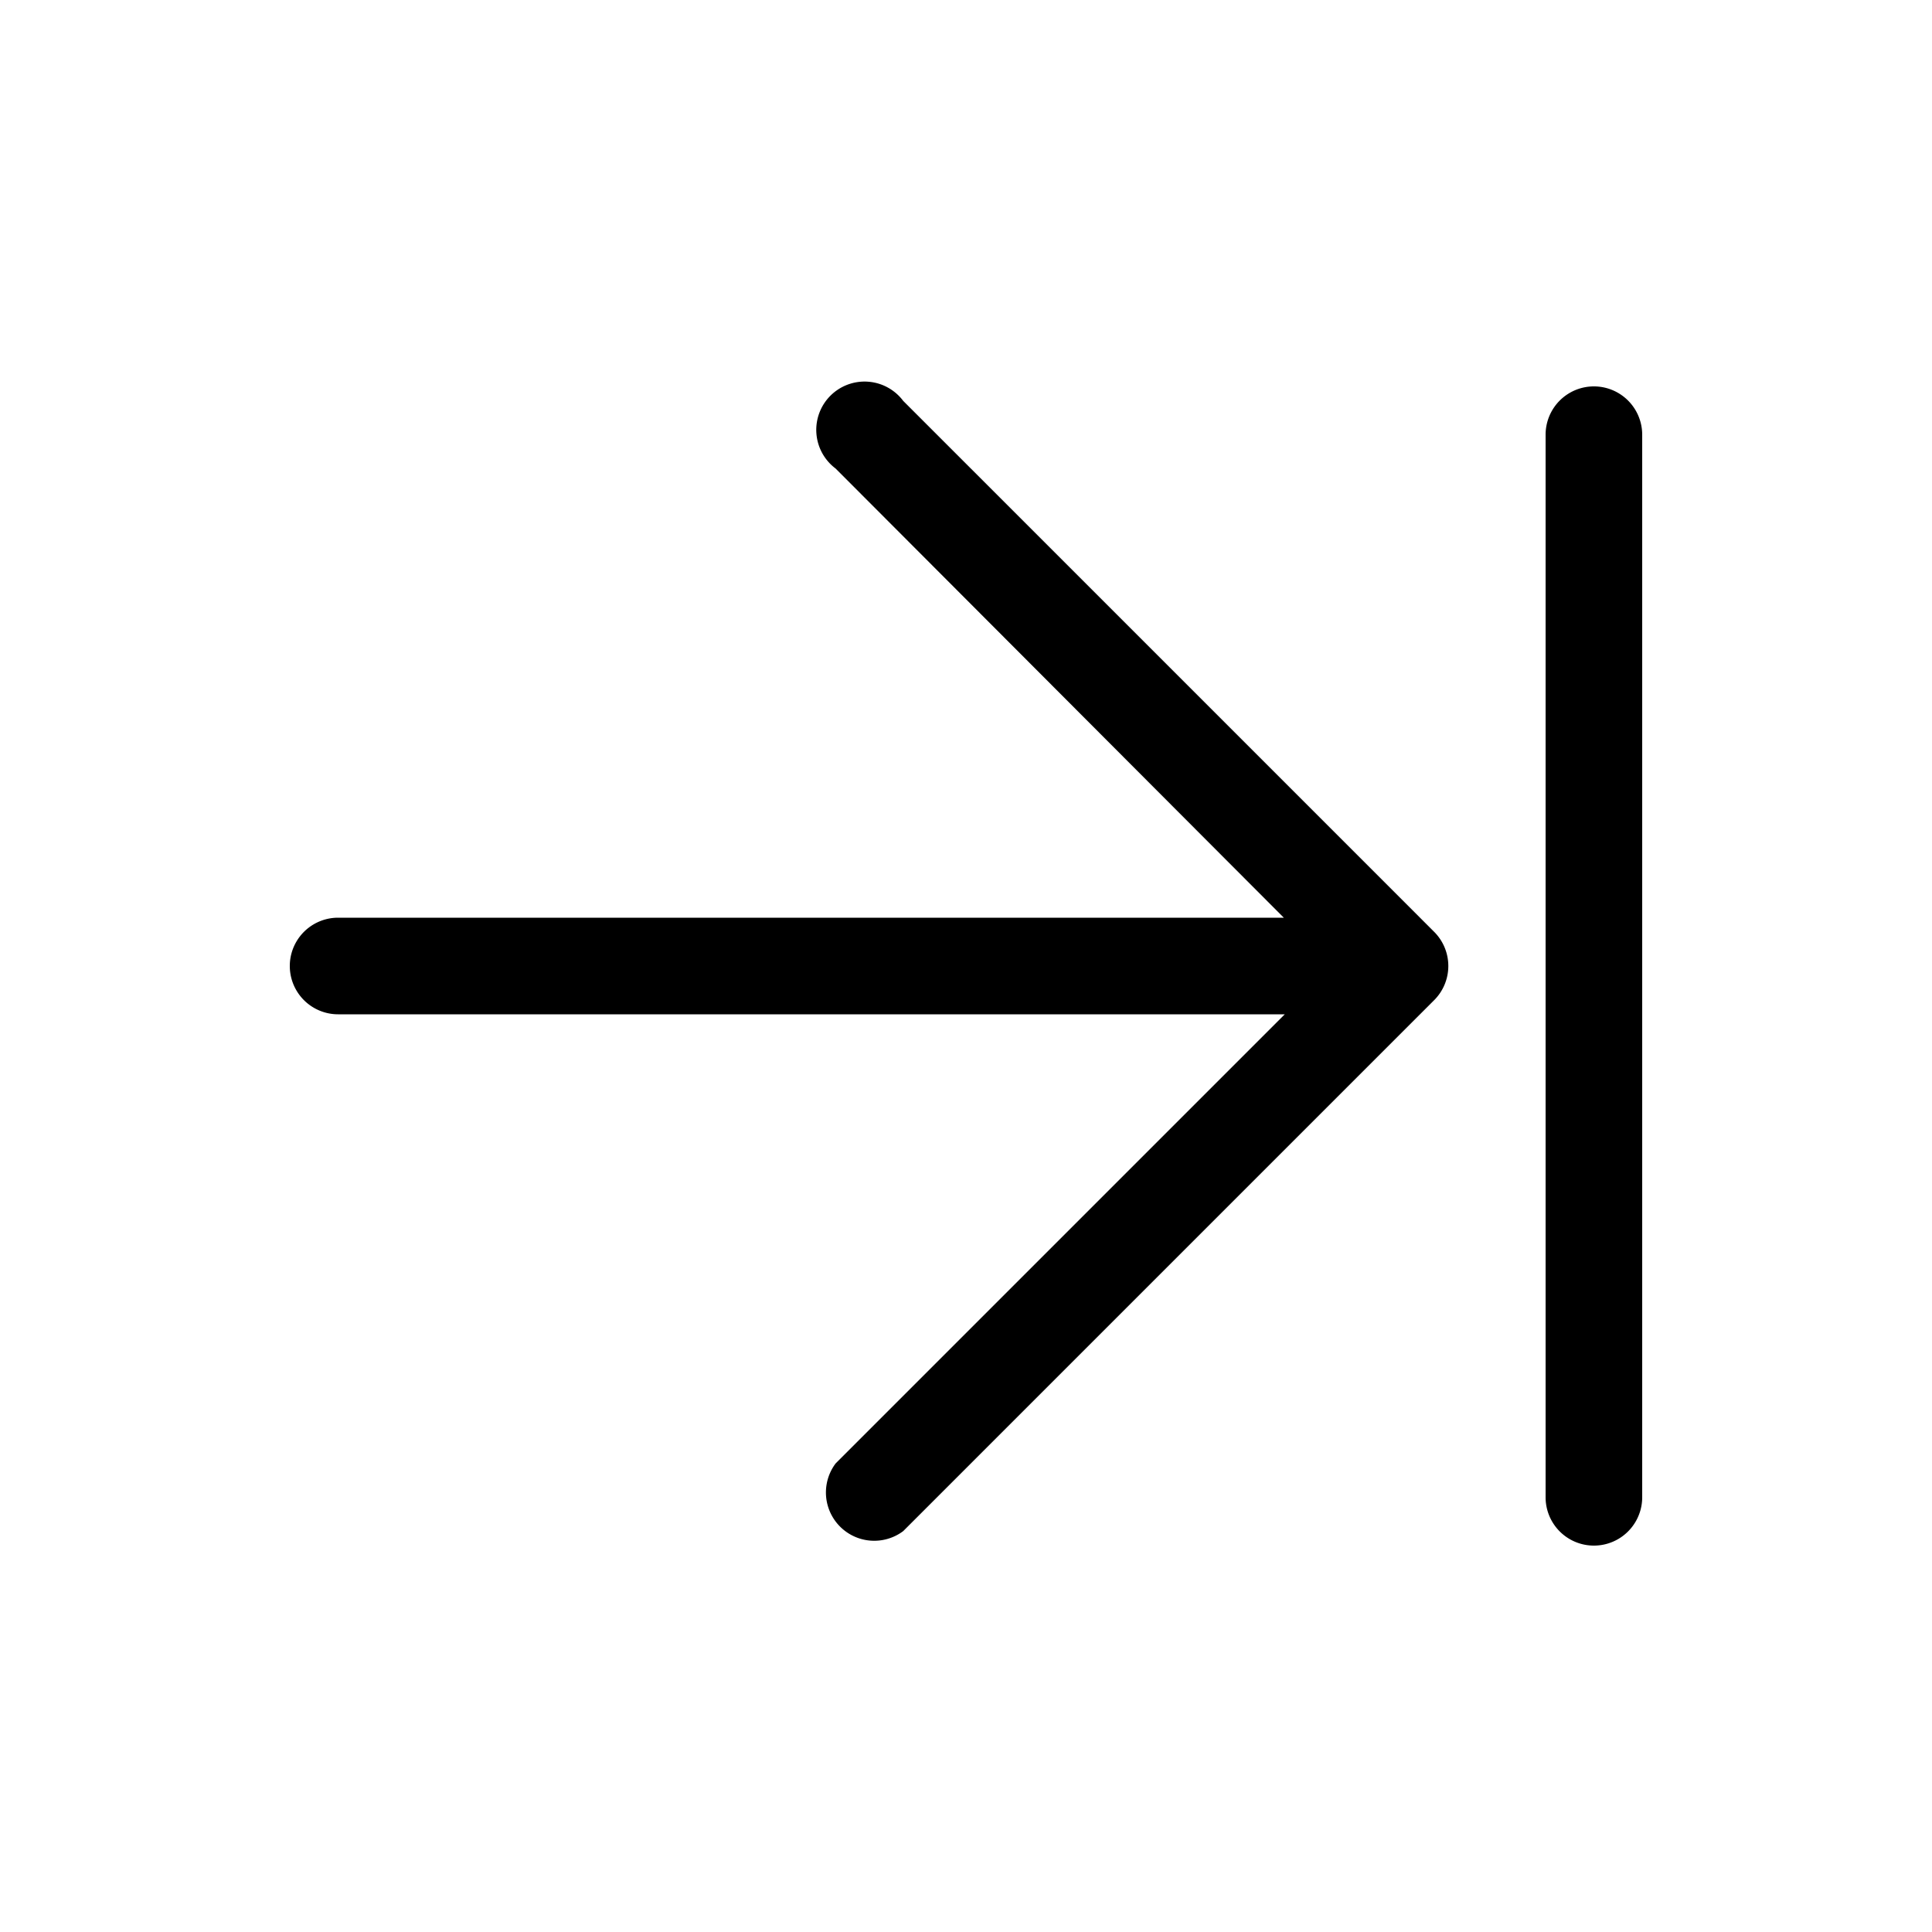
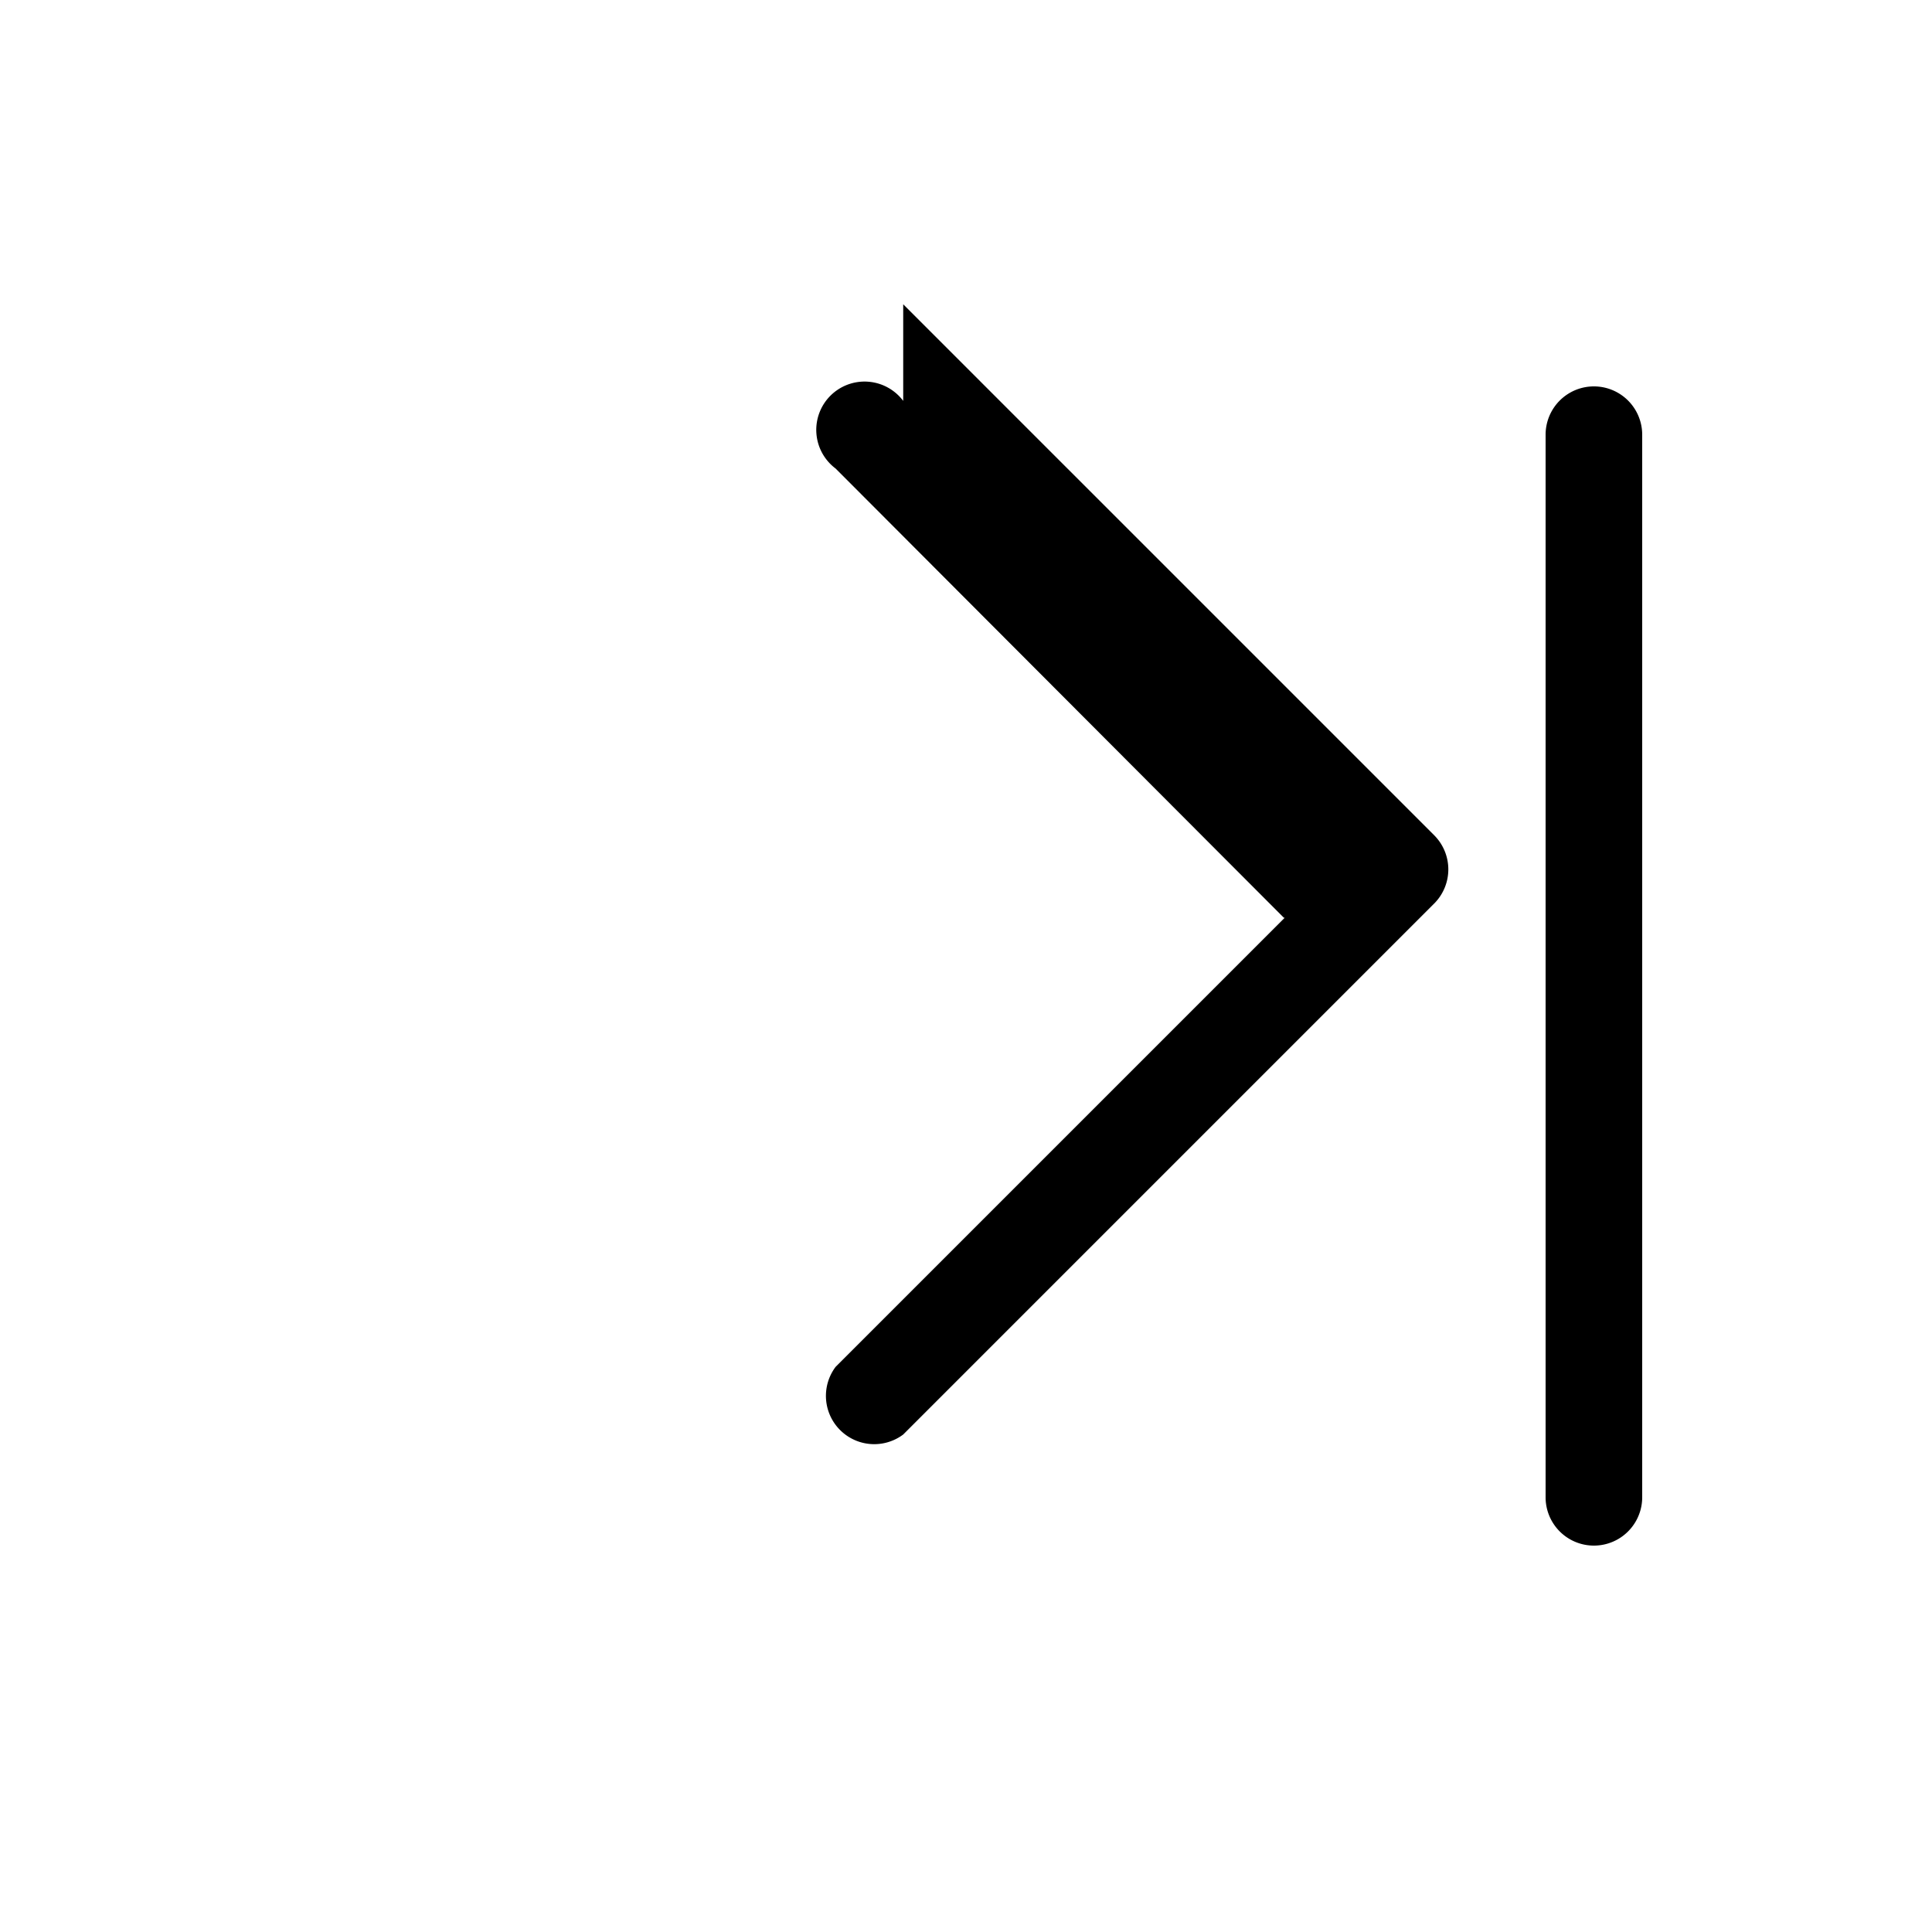
<svg xmlns="http://www.w3.org/2000/svg" width="20" height="20" viewBox="0 0 20 20">
-   <path d="M9.35 4.15a.5.5 0 1 0-.7.7l4.64 4.65H3.5a.5.5 0 0 0 0 1h9.8l-4.65 4.65a.5.5 0 0 0 .7.7l5.5-5.5a.5.5 0 0 0 0-.7l-5.5-5.5ZM17 4.5a.5.5 0 0 0-1 0v11a.5.5 0 0 0 1 0v-11Z" />
+   <path d="M9.35 4.15a.5.5 0 1 0-.7.7l4.64 4.65H3.5h9.8l-4.65 4.65a.5.5 0 0 0 .7.7l5.5-5.5a.5.5 0 0 0 0-.7l-5.5-5.5ZM17 4.5a.5.5 0 0 0-1 0v11a.5.5 0 0 0 1 0v-11Z" />
</svg>